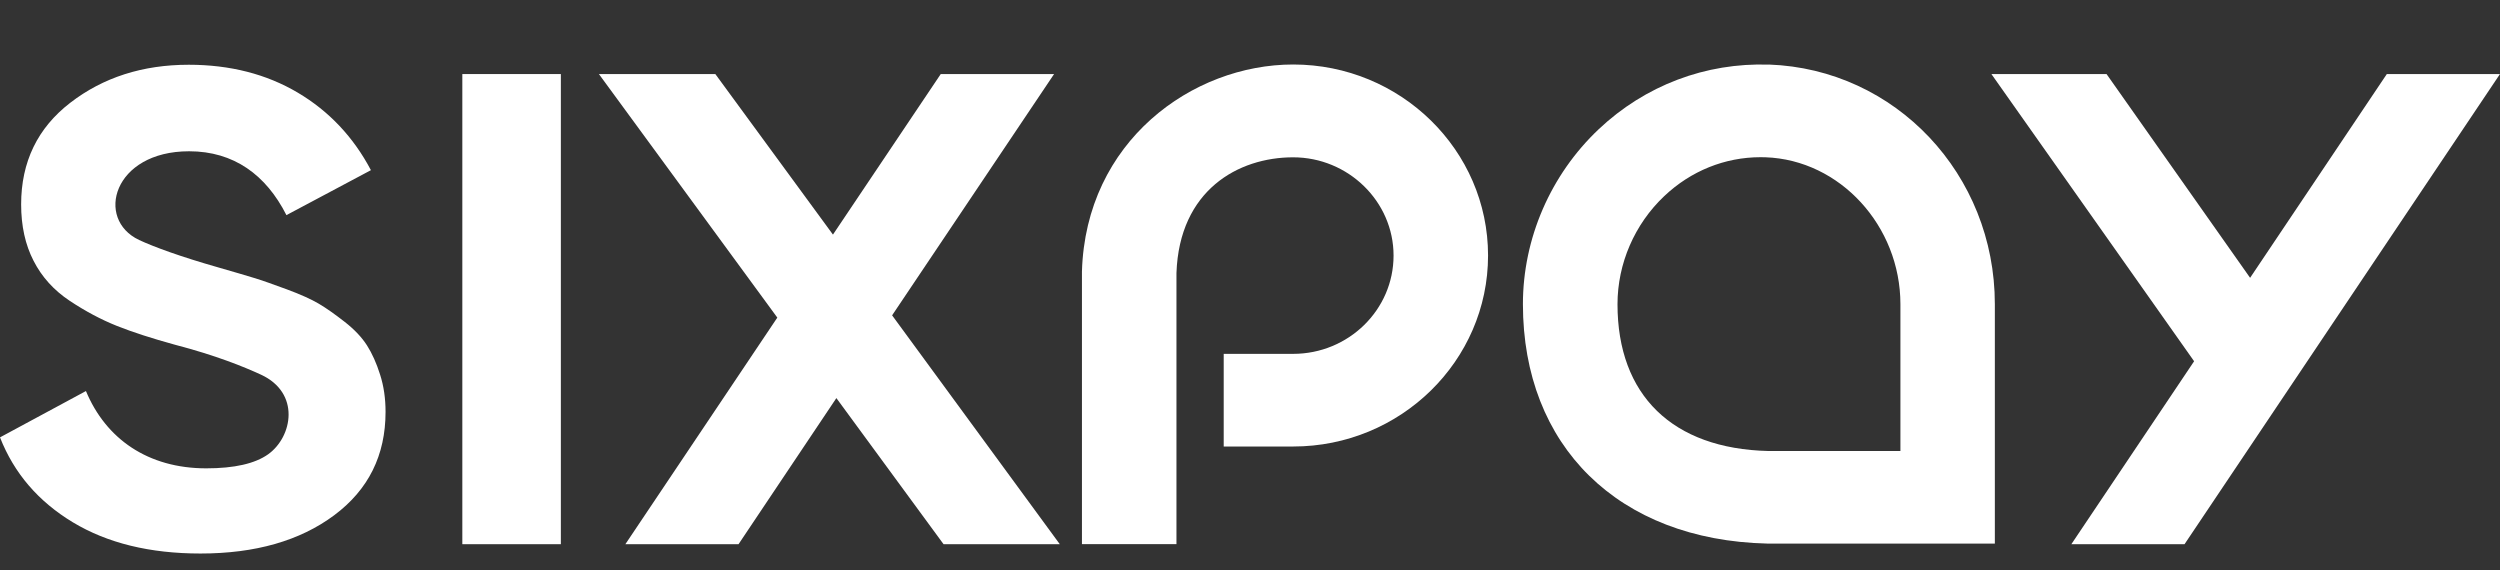
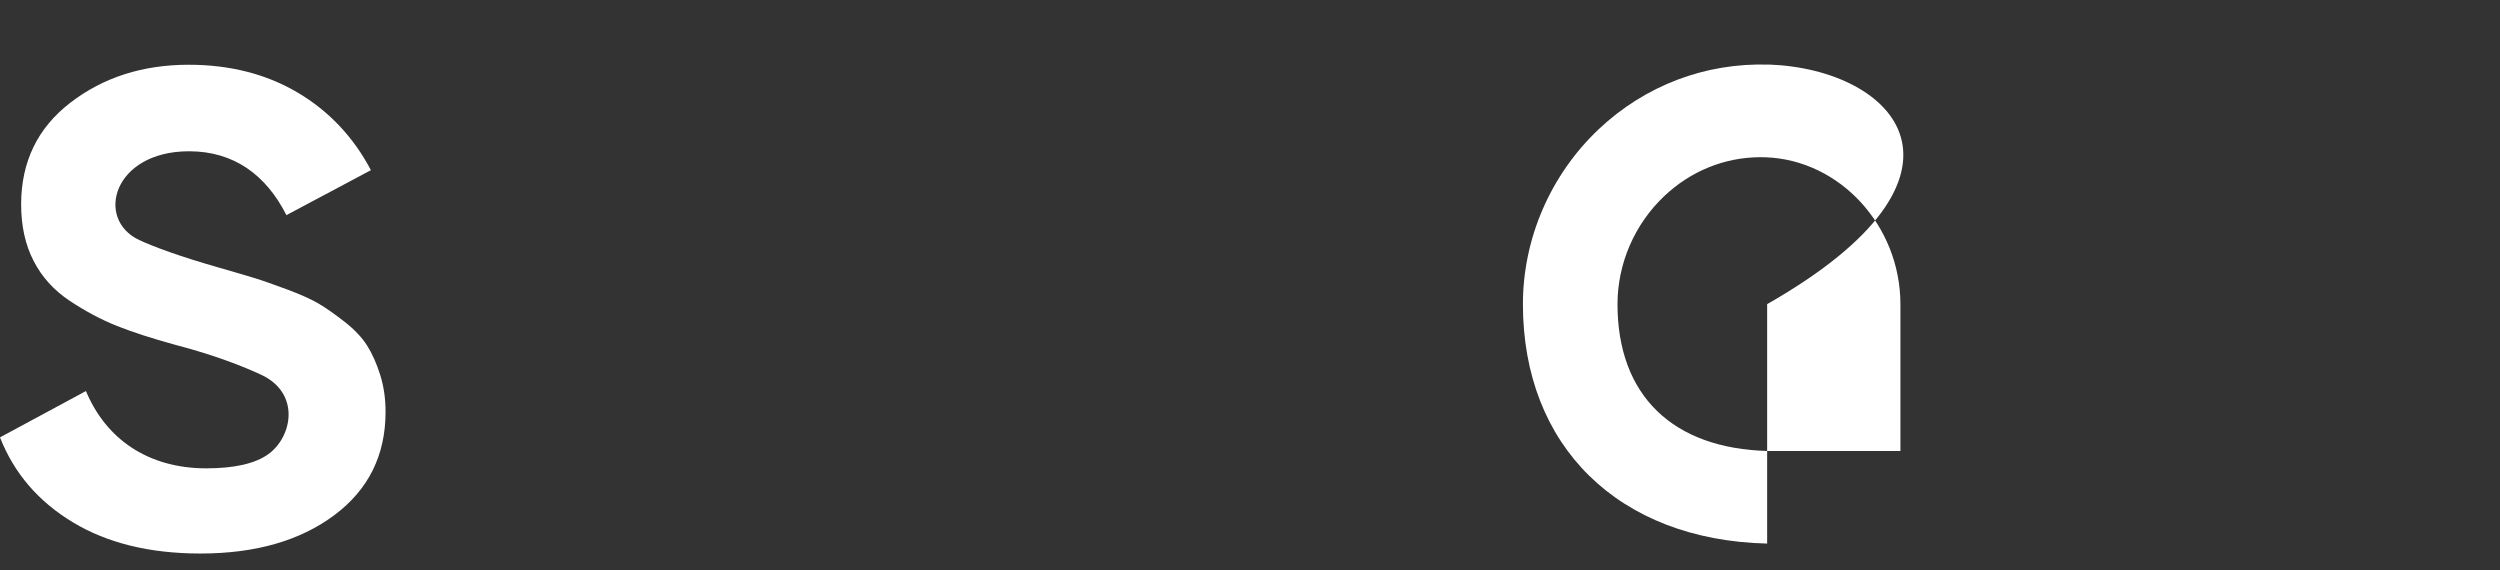
<svg xmlns="http://www.w3.org/2000/svg" width="149" height="34" viewBox="0 0 149 34" fill="none">
  <rect x="0" y="0" width="149" height="34" fill="#333333" stroke="none" />
  <path d="M11.944 32.99C8.934 32.99 6.398 32.369 4.342 31.129C2.286 29.889 0.837 28.203 0 26.067L5.122 23.306C6.311 26.162 8.821 27.913 12.291 27.913C13.969 27.913 15.199 27.633 15.985 27.073C17.444 26.027 17.913 23.411 15.546 22.326C14.546 21.866 12.883 21.185 10.423 20.545C9.061 20.17 7.913 19.8 6.969 19.425C6.031 19.05 5.087 18.549 4.148 17.924C3.209 17.299 2.49 16.504 2 15.543C1.505 14.583 1.26 13.463 1.26 12.182C1.26 9.646 2.24 7.626 4.194 6.12C6.148 4.615 8.5 3.859 11.25 3.859C13.709 3.859 15.877 4.415 17.745 5.52C19.612 6.625 21.066 8.171 22.107 10.142L17.071 12.822C15.857 10.422 13.934 9.016 11.27 9.016C6.735 9.016 5.658 13.063 8.291 14.303C9.168 14.713 10.775 15.303 13.03 15.944C13.959 16.209 14.658 16.419 15.138 16.564C15.617 16.709 16.265 16.939 17.092 17.244C17.918 17.549 18.556 17.839 19.005 18.104C19.454 18.369 19.969 18.735 20.546 19.185C21.127 19.64 21.566 20.105 21.872 20.585C22.178 21.065 22.439 21.646 22.653 22.326C22.872 23.006 22.979 23.746 22.979 24.547C22.979 27.137 21.959 29.188 19.918 30.709C17.877 32.229 15.219 32.99 11.949 32.99H11.944Z" fill="white" />
-   <path d="M33.427 4.414H27.555V32.434H33.427V4.414Z" fill="white" />
-   <path d="M105.424 3.852C101.663 3.727 98.051 5.087 95.281 7.703C92.414 10.414 90.766 14.215 90.766 18.127C90.766 26.585 96.454 32.187 105.322 32.397H118.893V18.127C118.893 10.389 112.975 4.117 105.424 3.847V3.852ZM113.26 26.88H105.393C99.679 26.745 96.403 23.554 96.403 18.132C96.403 15.711 97.419 13.36 99.194 11.684C100.781 10.184 102.806 9.369 104.929 9.369C105.026 9.369 105.128 9.369 105.225 9.374C109.658 9.529 113.265 13.46 113.265 18.132V26.88H113.26Z" fill="white" />
-   <path d="M53.17 18.794L62.823 4.414H56.068L49.644 13.982L42.634 4.414H35.695L46.328 18.929L37.272 32.434H44.017L49.848 23.726L56.236 32.434H63.164L53.17 18.794Z" fill="white" />
-   <path d="M148.998 4.414H142.254L134.106 16.558L125.55 4.414H118.688L130.769 21.53L123.453 32.434H130.198L148.998 4.414Z" fill="white" />
-   <path d="M77.076 3.844C71.056 3.844 64.704 8.43 64.484 16.188V32.429H70.117V32.164V16.268C70.29 11.336 73.796 9.376 77.071 9.376C80.347 9.376 83.056 12.002 83.056 15.233C83.056 18.464 80.372 21.09 77.071 21.09H72.933V26.612H77.071C83.479 26.612 88.688 21.505 88.688 15.228C88.688 8.951 83.479 3.844 77.071 3.844H77.076Z" fill="white" />
+   <path d="M105.424 3.852C101.663 3.727 98.051 5.087 95.281 7.703C92.414 10.414 90.766 14.215 90.766 18.127C90.766 26.585 96.454 32.187 105.322 32.397V18.127C118.893 10.389 112.975 4.117 105.424 3.847V3.852ZM113.26 26.88H105.393C99.679 26.745 96.403 23.554 96.403 18.132C96.403 15.711 97.419 13.36 99.194 11.684C100.781 10.184 102.806 9.369 104.929 9.369C105.026 9.369 105.128 9.369 105.225 9.374C109.658 9.529 113.265 13.46 113.265 18.132V26.88H113.26Z" fill="white" />
</svg>